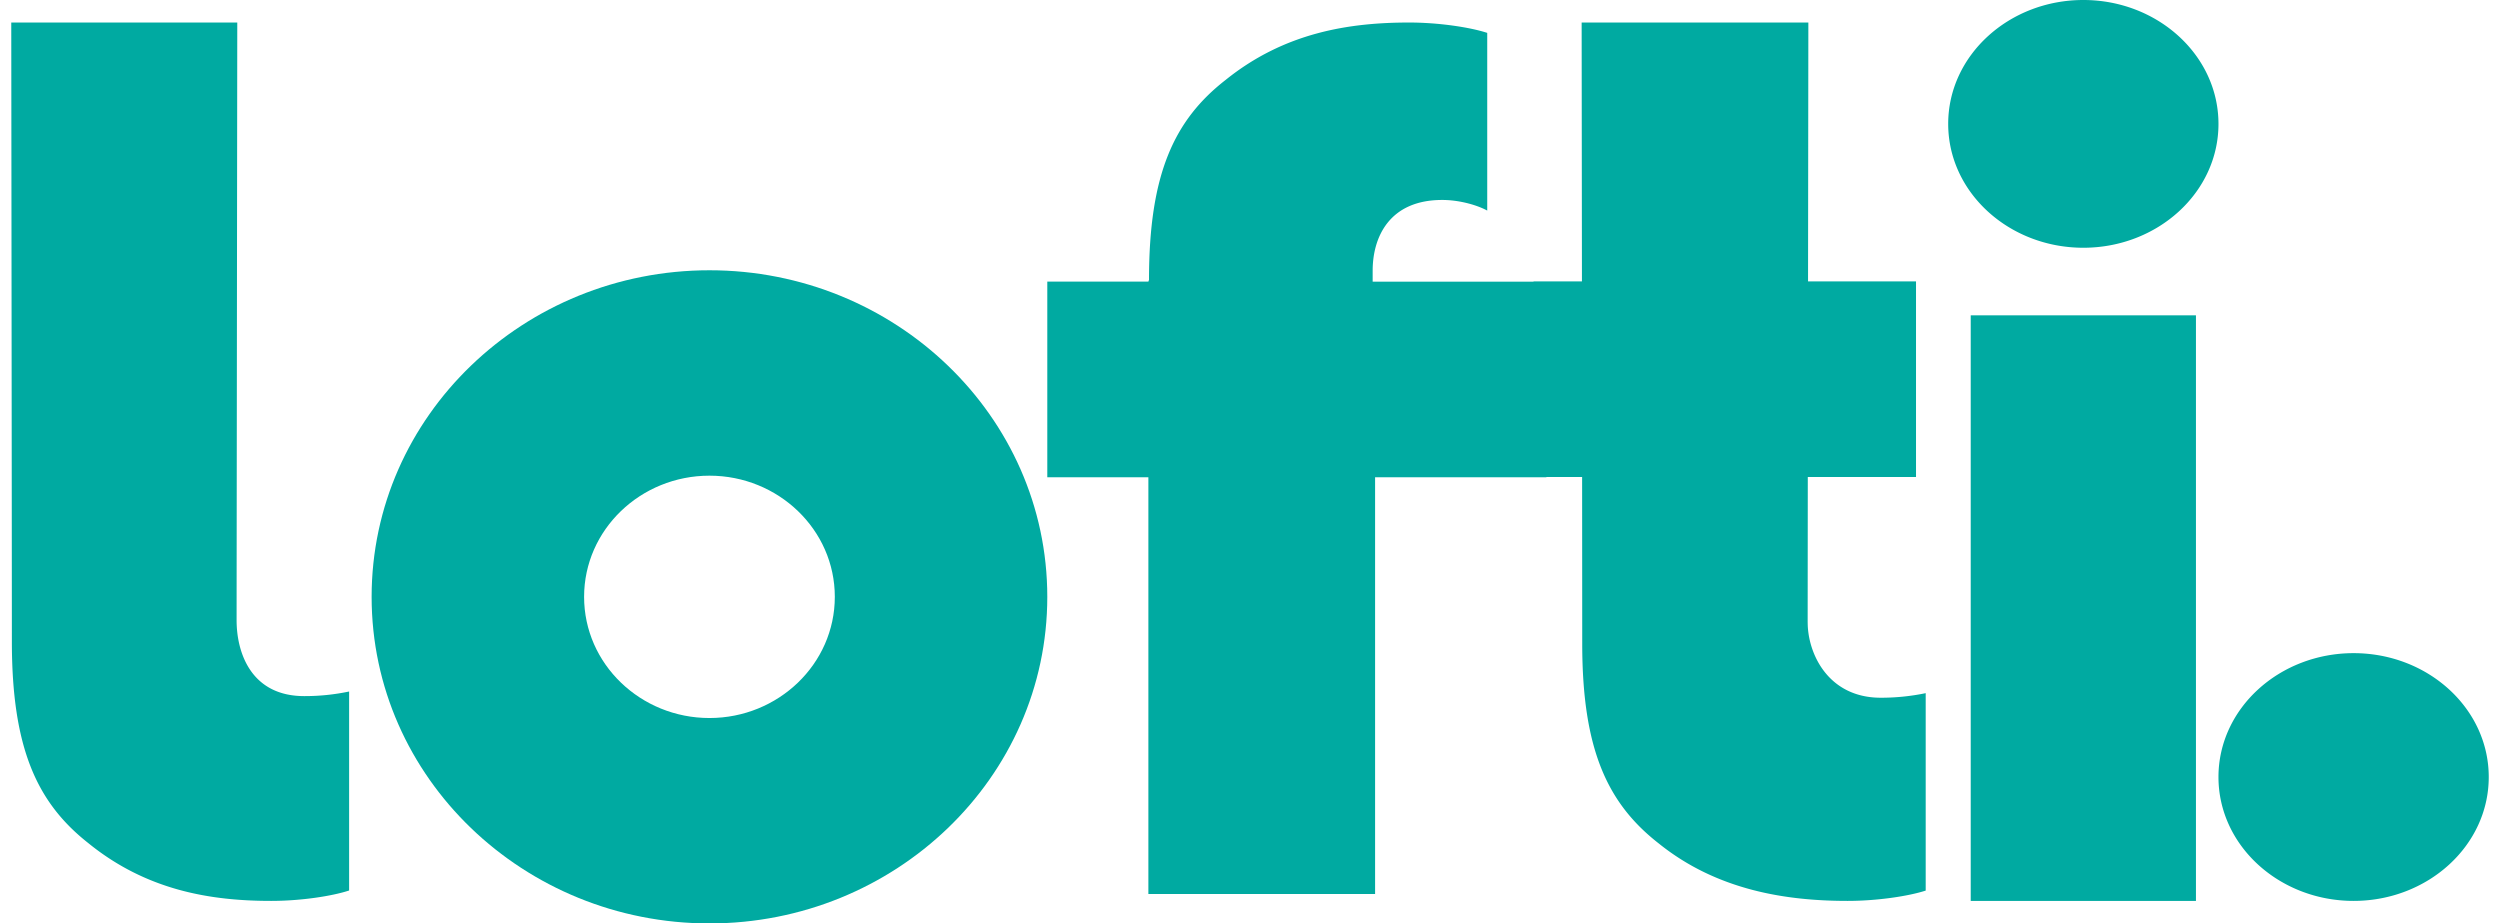
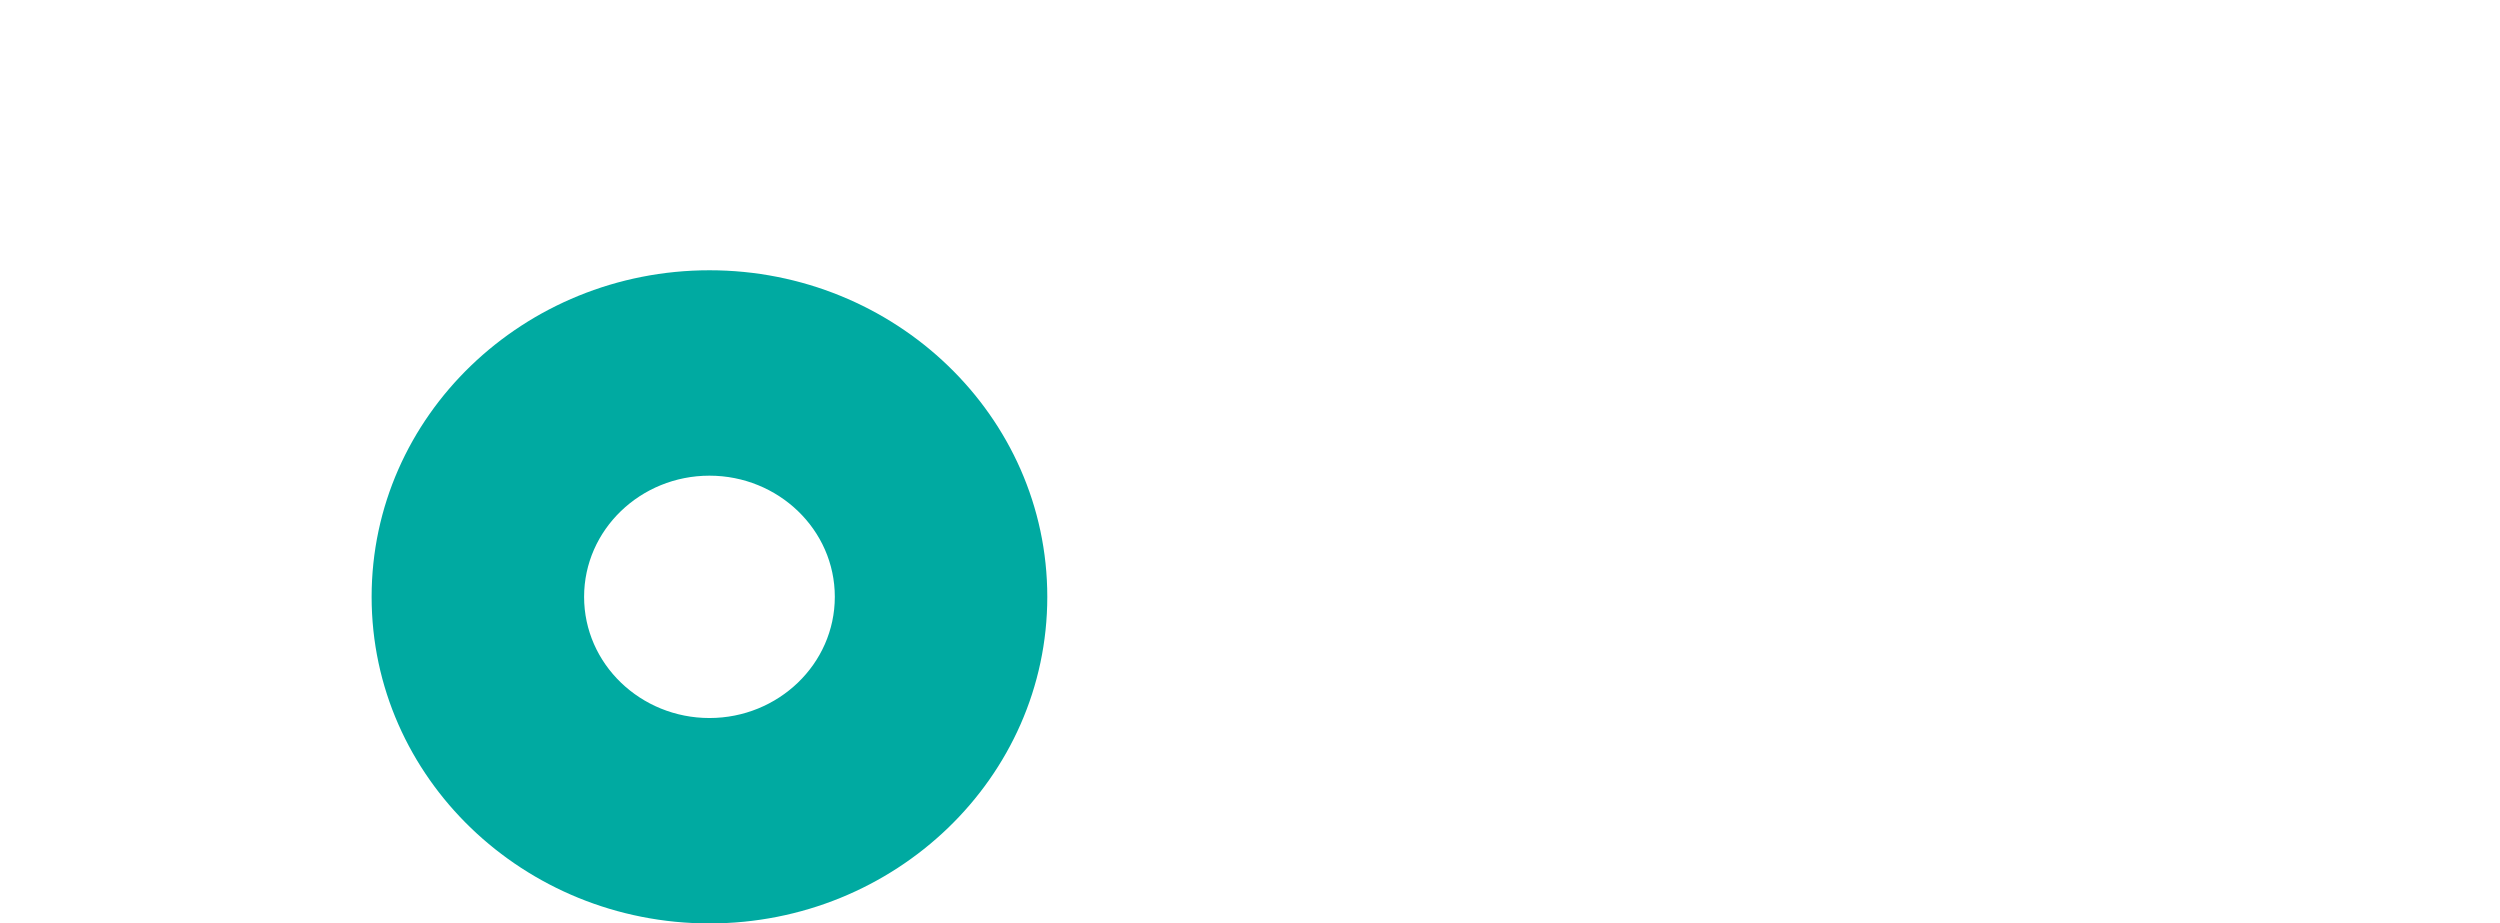
<svg xmlns="http://www.w3.org/2000/svg" width="111" height="41" fill="none" viewBox="0 0 111 41">
-   <path fill="#00AAA1" d="M10.505 27.536c0-1.174.03-26.536.03-26.536H.5s.027 23.792.027 27.487c0 4.73 1.112 7.15 3.39 8.944C6.522 39.55 9.384 40 12.042 40c1.302 0 2.688-.208 3.459-.462v-8.835a9.558 9.558 0 0 1-1.994.204c-2.333 0-3.002-1.89-3.002-3.371Zm69.755.098.006-6.455h4.805v-8.686h-4.794L80.291 1H70.225l.013 11.493h-2.149v.012h-7.143v-.485c0-1.499.748-3.142 3.087-3.142.817 0 1.606.254 2 .472V1.46C65.26 1.208 63.87 1 62.564 1c-2.666 0-5.536.445-8.148 2.55-2.286 1.78-3.4 4.18-3.4 8.873l-.028.081H46.5v8.686h4.488v18.504h10.066V21.19h7.605v-.012h1.587l.005 7.4c0 4.693 1.115 7.093 3.4 8.873C76.264 39.555 79.366 40 82.032 40c1.306 0 2.696-.207 3.469-.458v-8.766a9.695 9.695 0 0 1-2 .203c-2.337-.002-3.24-1.97-3.24-3.345ZM87.5 14h10v26h-10zm5-14c-3.293 0-6 2.45-6 5.5 0 3.049 2.705 5.5 6 5.5s6-2.45 6-5.5c-.001-3.05-2.707-5.5-6-5.5Zm12 29c-3.293 0-6 2.45-6 5.5 0 3.049 2.705 5.5 6 5.5 3.293 0 6-2.45 6-5.5s-2.705-5.5-6-5.5Z" />
  <path fill="#00AAA1" fill-rule="evenodd" d="M16.5 26.5c0-8.039 6.765-14.5 15-14.5s15 6.46 15 14.5c0 8.039-6.765 14.5-15 14.5s-15-6.461-15-14.5Zm9.434 0c0 2.984 2.511 5.38 5.566 5.38 3.055 0 5.565-2.397 5.566-5.38 0-2.984-2.51-5.38-5.566-5.38s-5.566 2.397-5.566 5.38Z" clip-rule="evenodd" />
</svg>